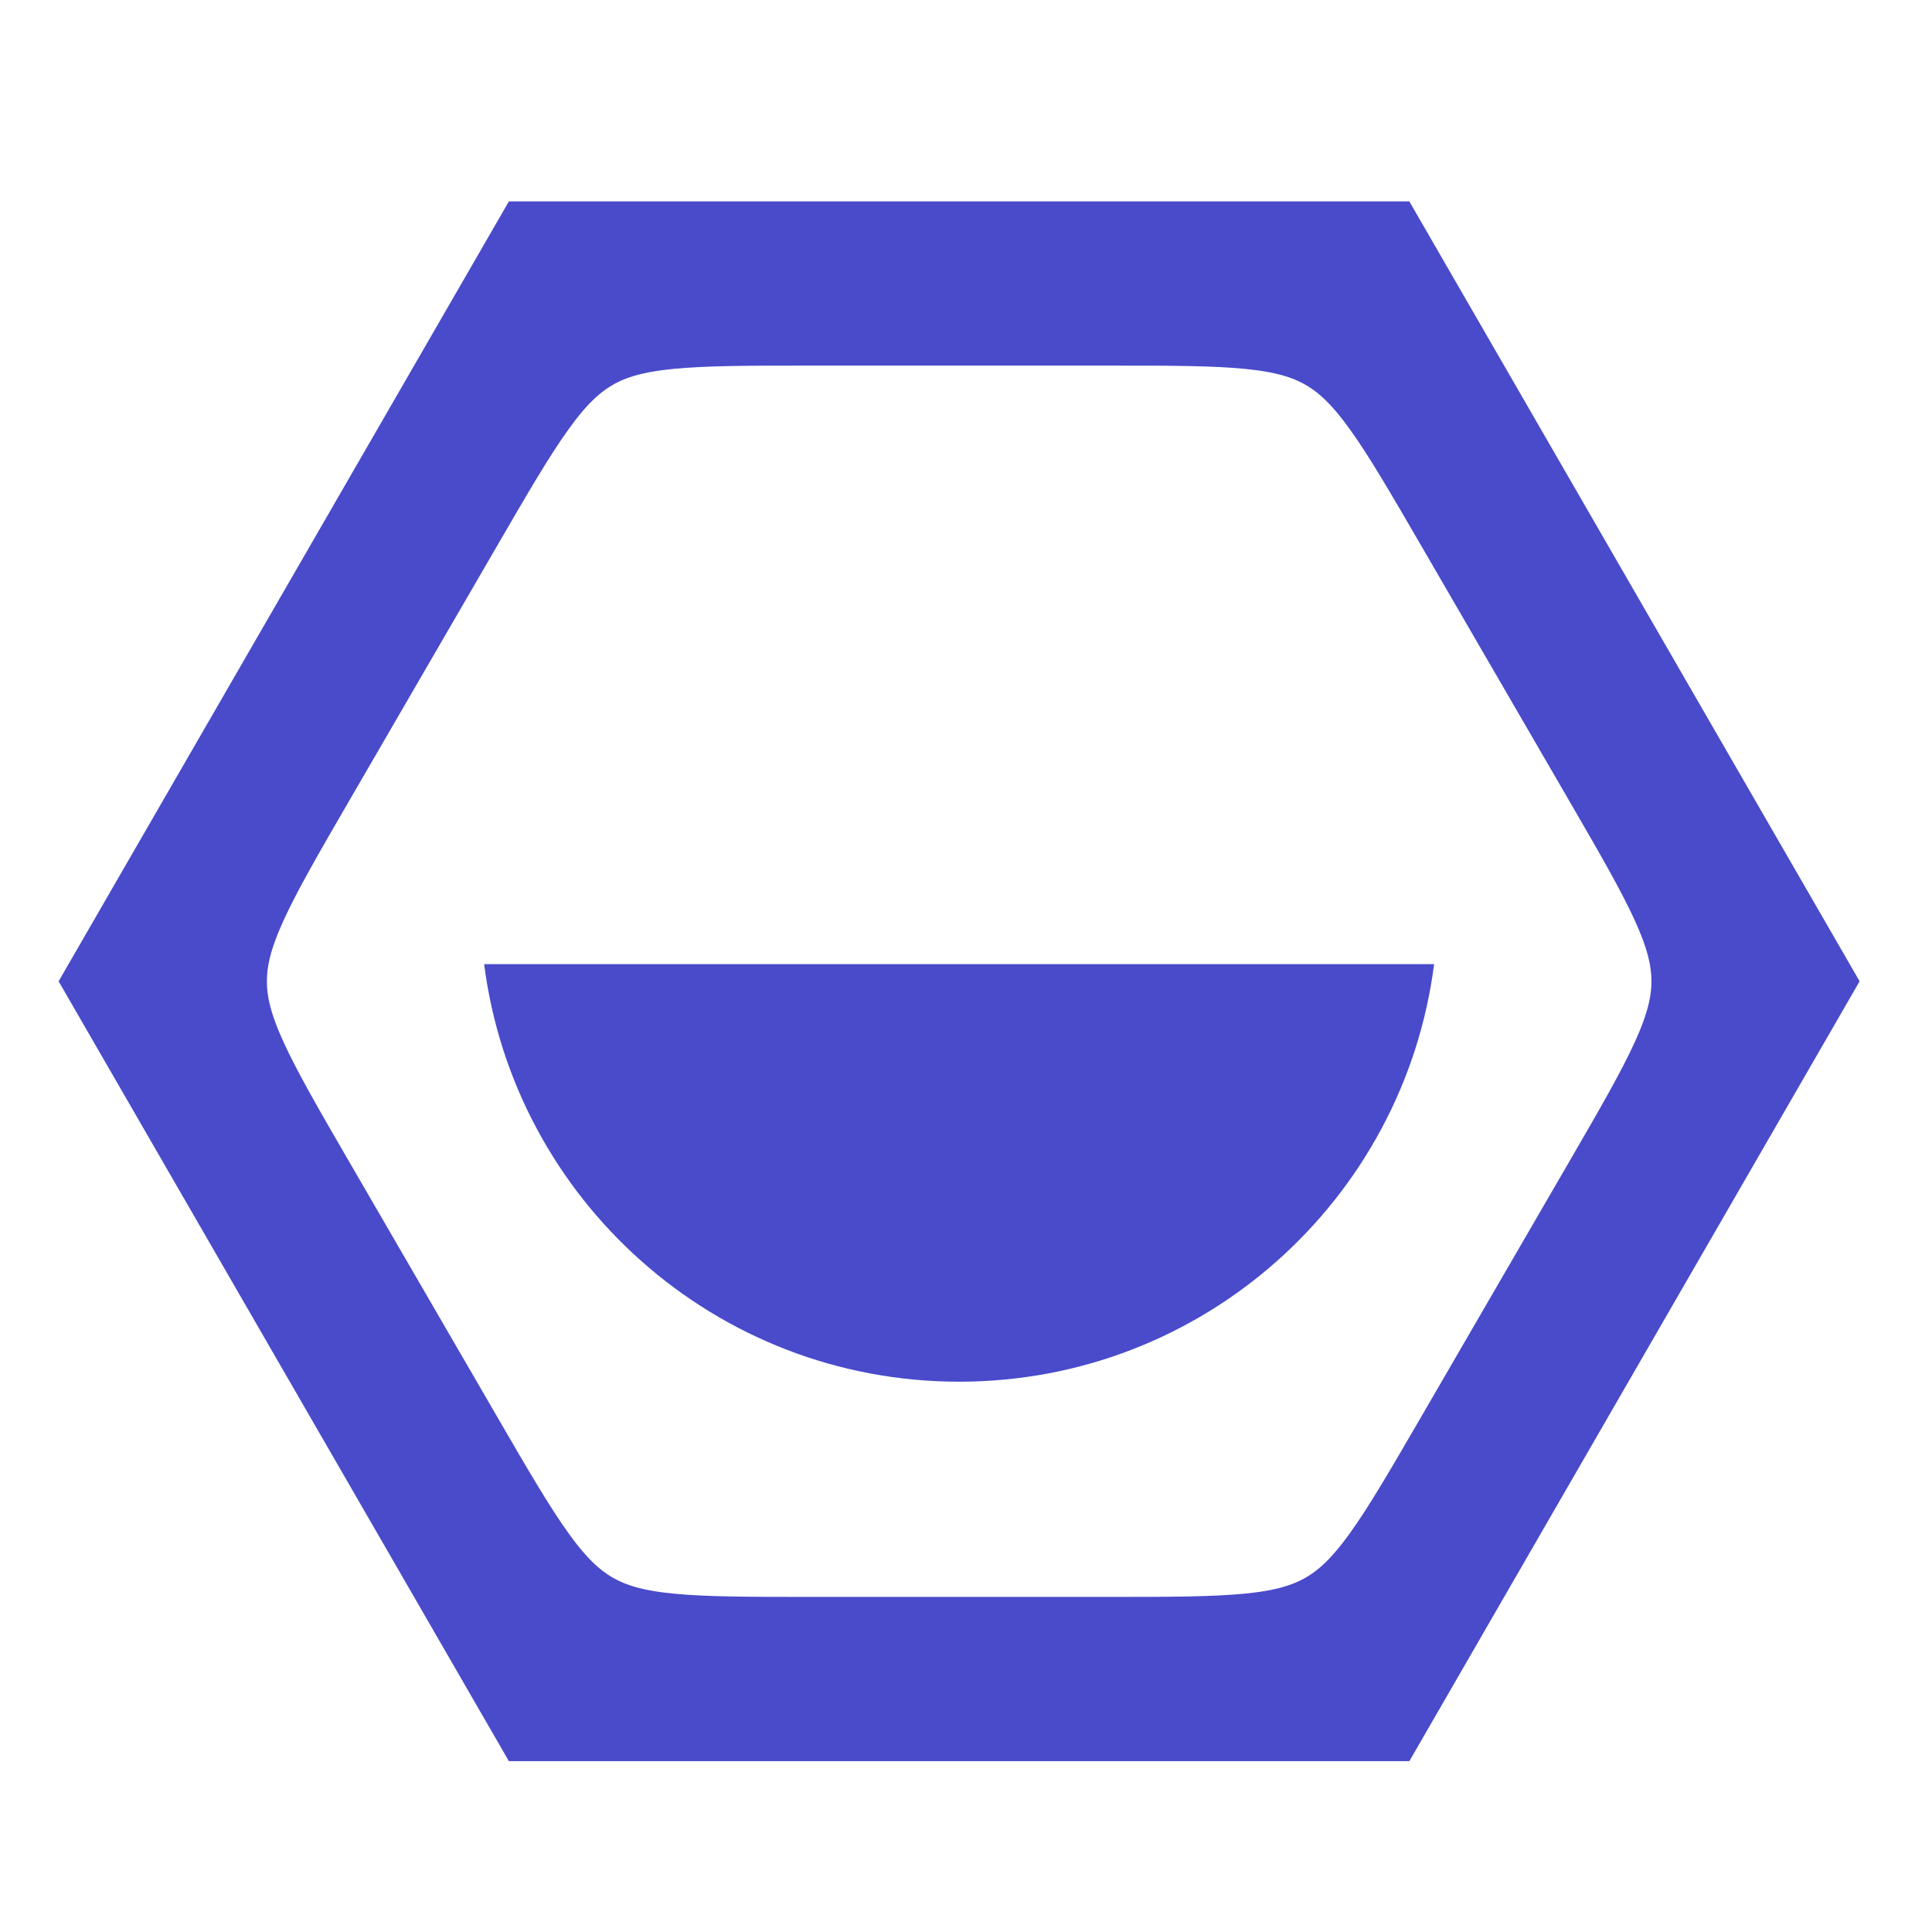
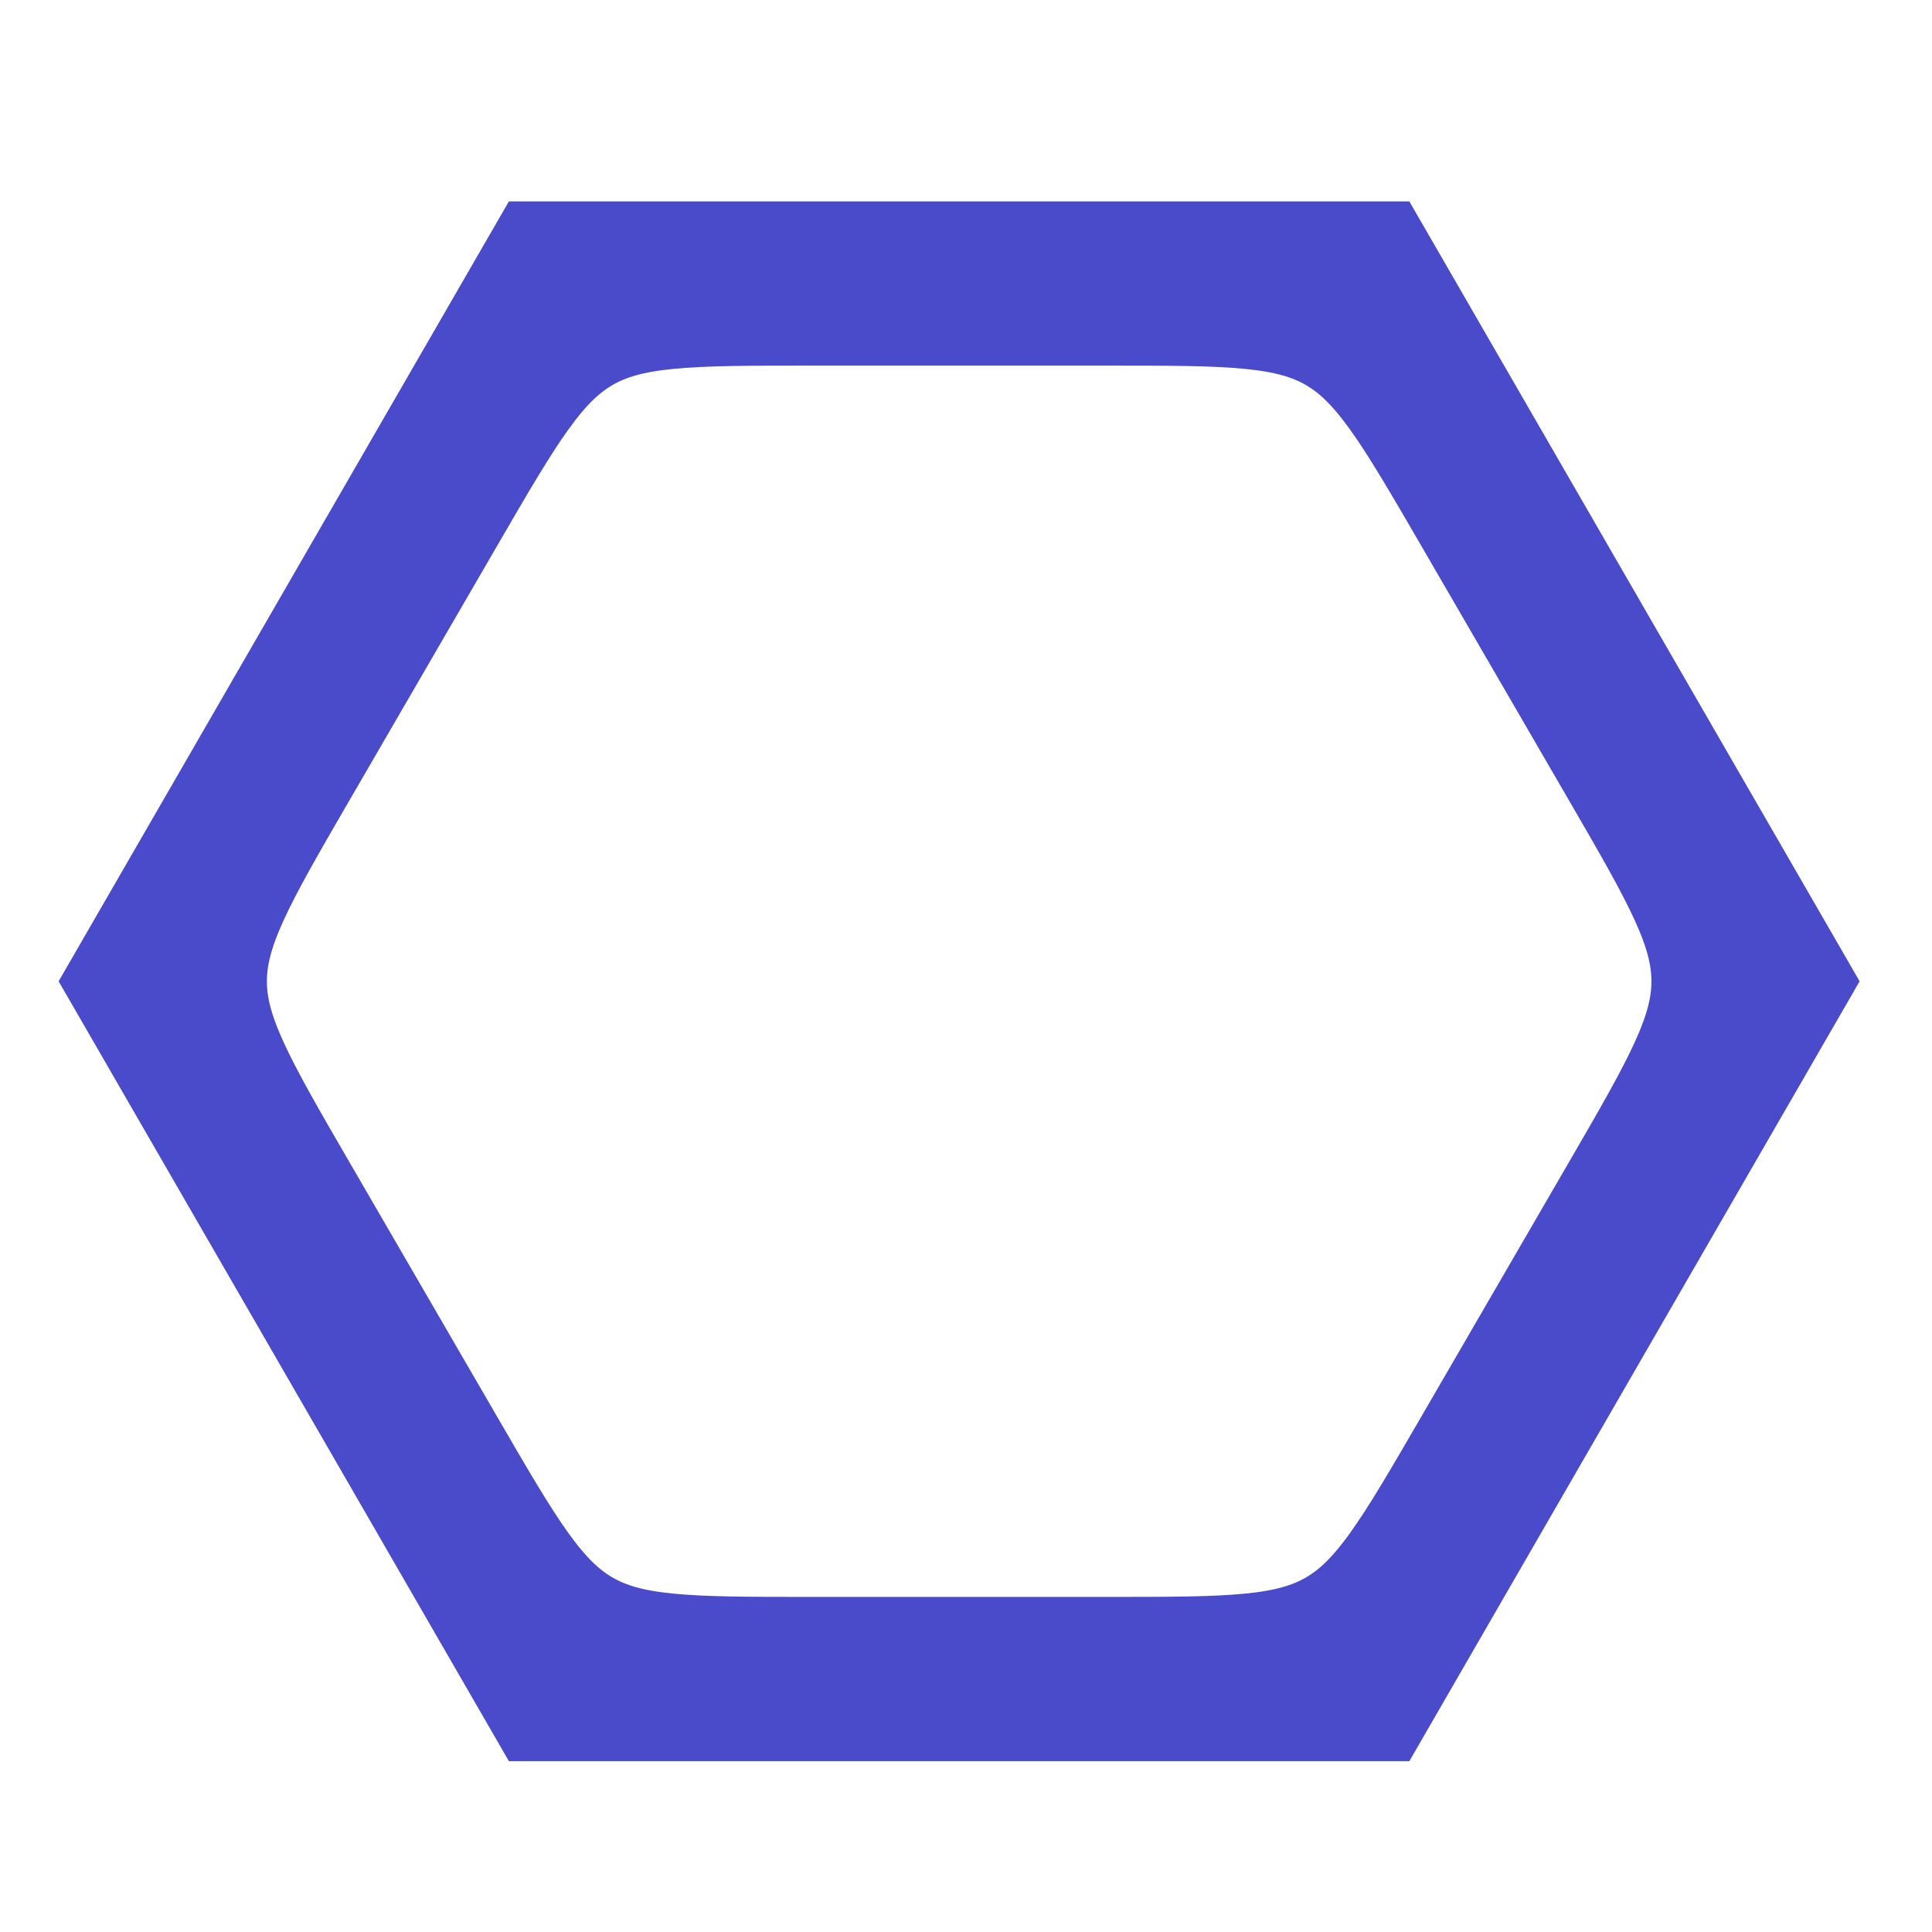
<svg xmlns="http://www.w3.org/2000/svg" width="24" height="24" viewBox="0 0 24 24" fill="none">
  <g clip-path="url(#clip0_1587_14828)">
    <path d="M20.278 9.48C21.045 10.802 21.428 11.463 21.428 12.19C21.428 12.916 21.045 13.577 20.278 14.899L18.448 18.053C17.684 19.37 17.302 20.029 16.674 20.39C16.046 20.751 15.283 20.751 13.758 20.751L10.072 20.751C8.548 20.751 7.785 20.751 7.157 20.39C6.529 20.029 6.147 19.37 5.383 18.053L3.553 14.899C2.786 13.577 2.402 12.916 2.402 12.19C2.402 11.463 2.786 10.802 3.553 9.48L5.383 6.326C6.147 5.009 6.529 4.351 7.157 3.989C7.785 3.628 8.548 3.628 10.072 3.628L13.758 3.628C15.283 3.628 16.046 3.628 16.674 3.989C17.302 4.351 17.684 5.009 18.448 6.326L20.278 9.48Z" stroke="#494BCB" stroke-width="1.827" />
-     <path d="M17.815 11.977C17.44 14.903 14.943 17.164 11.915 17.164C8.887 17.164 6.389 14.903 6.014 11.977H17.815Z" fill="#494BCB" />
    <path d="M6.545 2.889L17.284 2.889L22.654 12.19L17.284 21.491L6.545 21.491L1.175 12.19L6.545 2.889Z" stroke="#494BCB" stroke-width="0.774" />
  </g>
  <defs>
    <clipPath id="clip0_1587_14828">
      <rect width="24" height="24" fill="white" />
    </clipPath>
  </defs>
</svg>